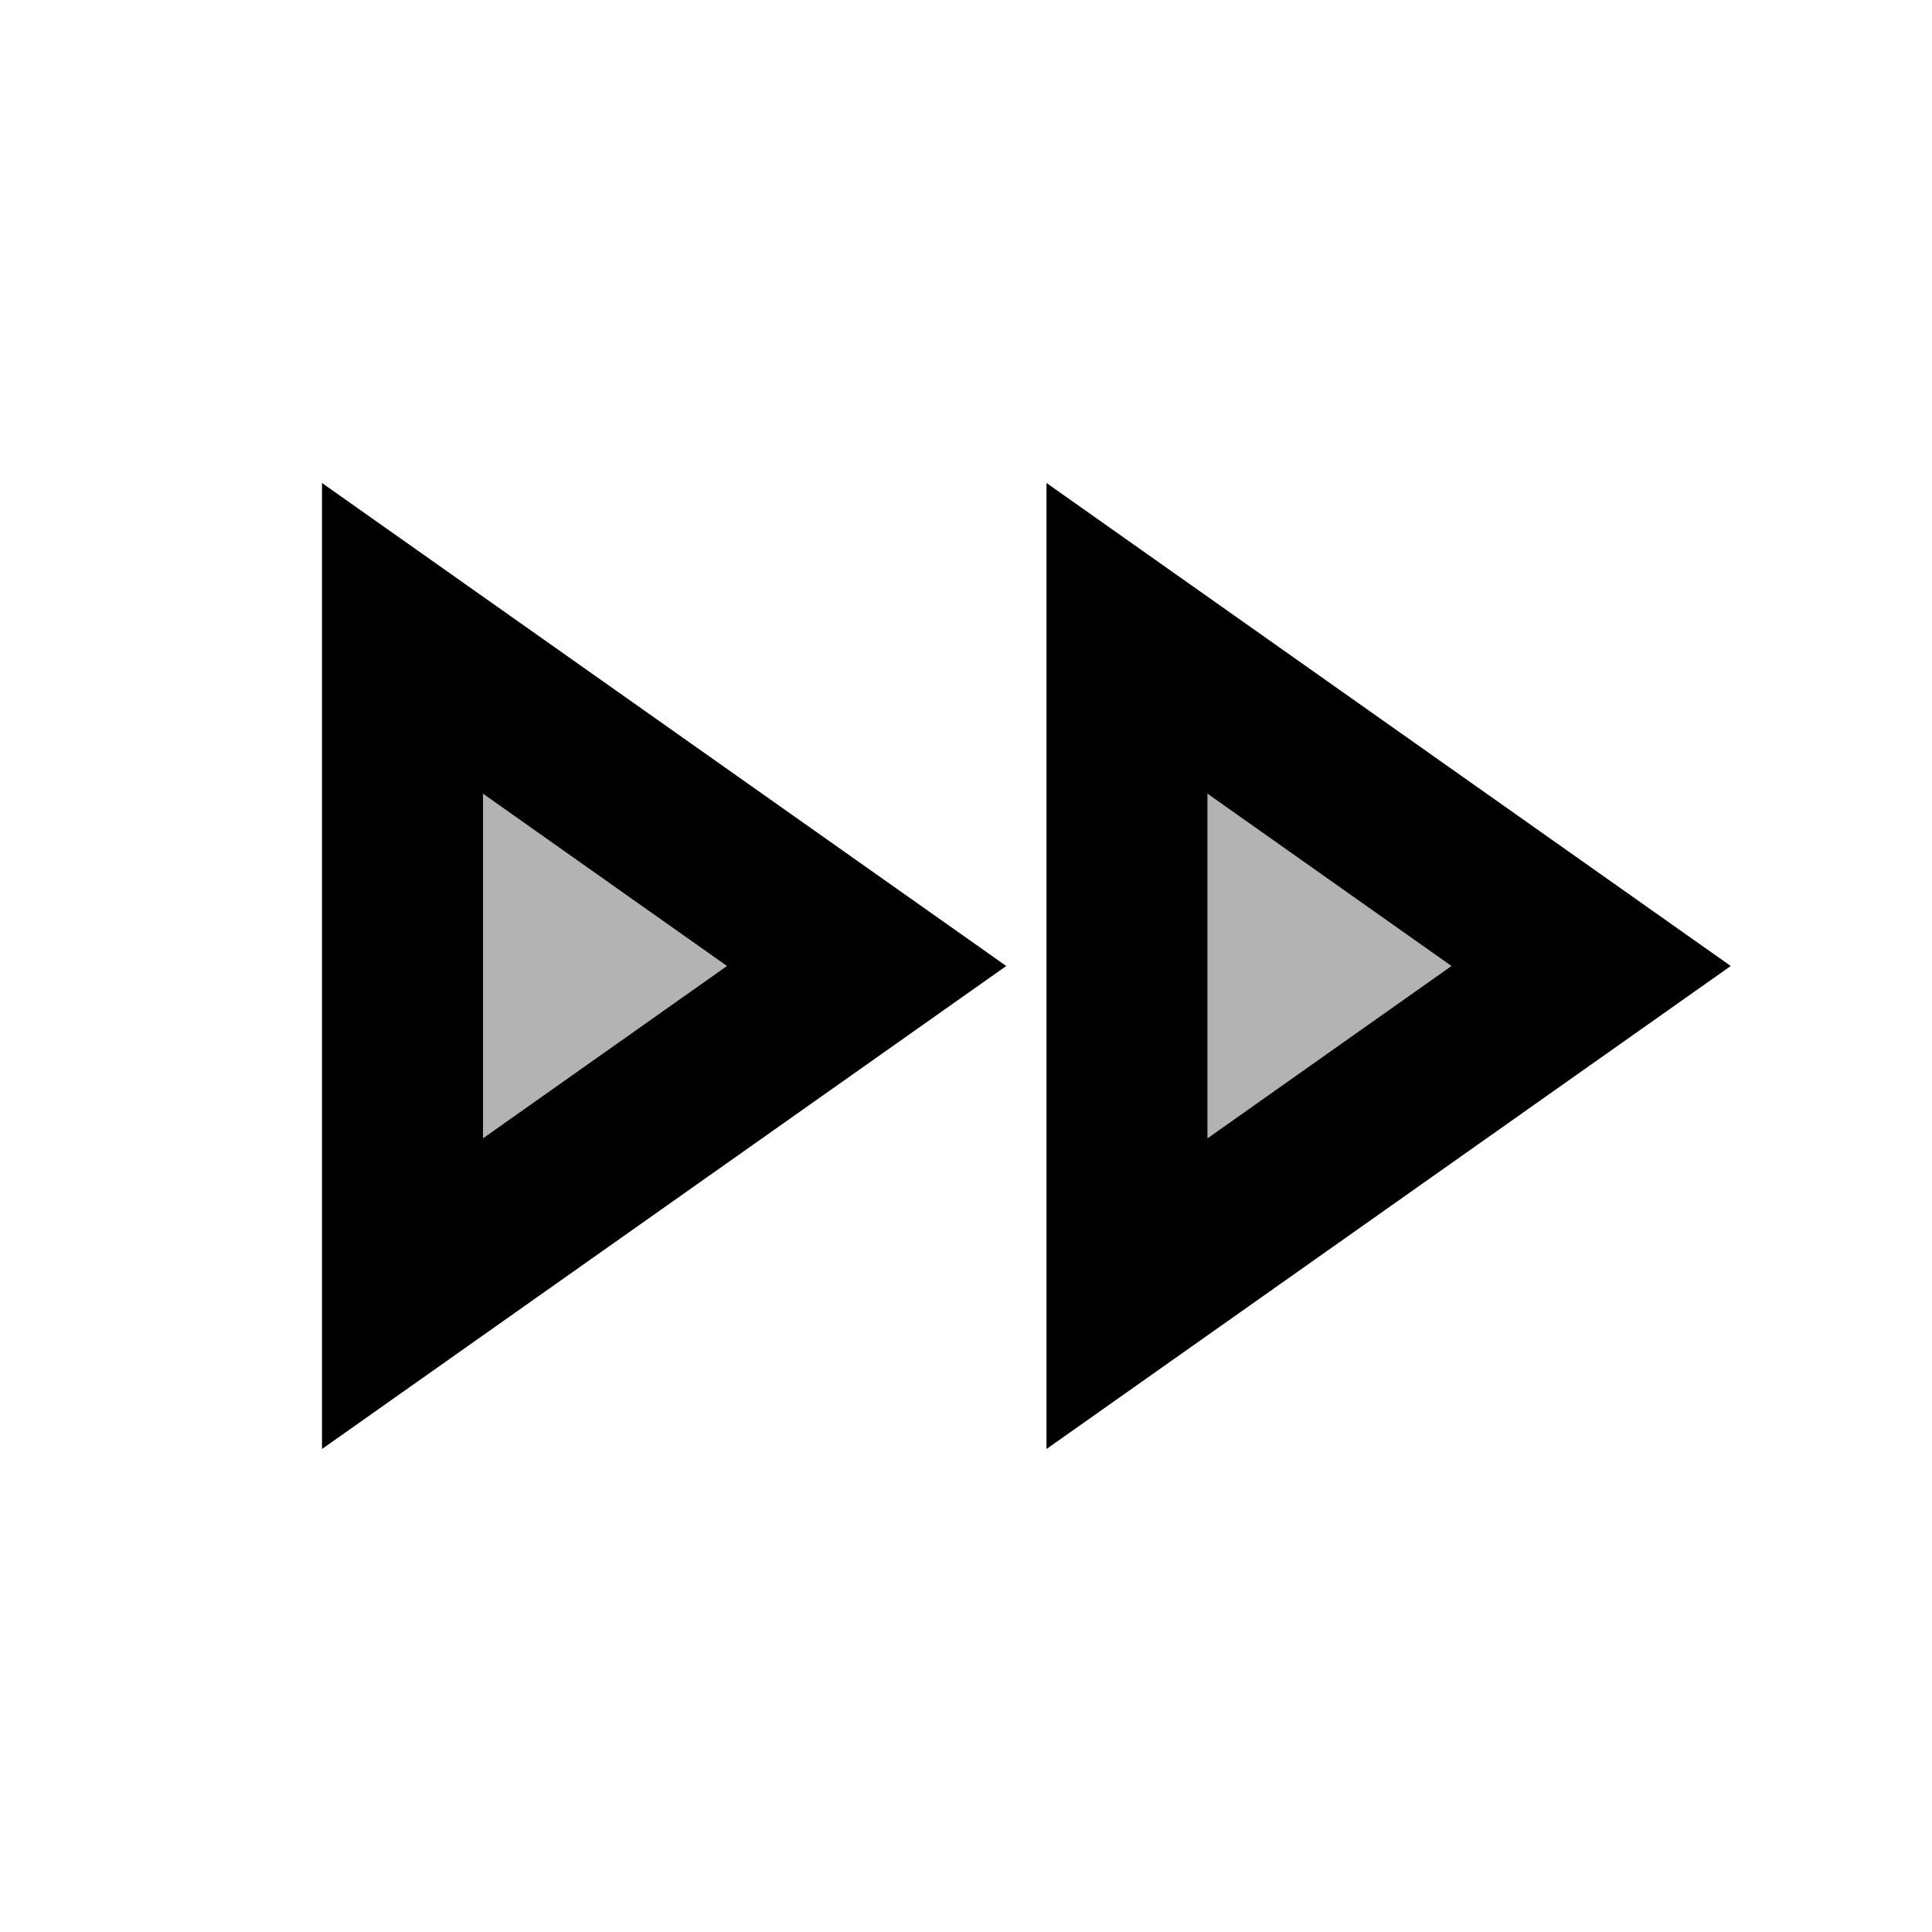
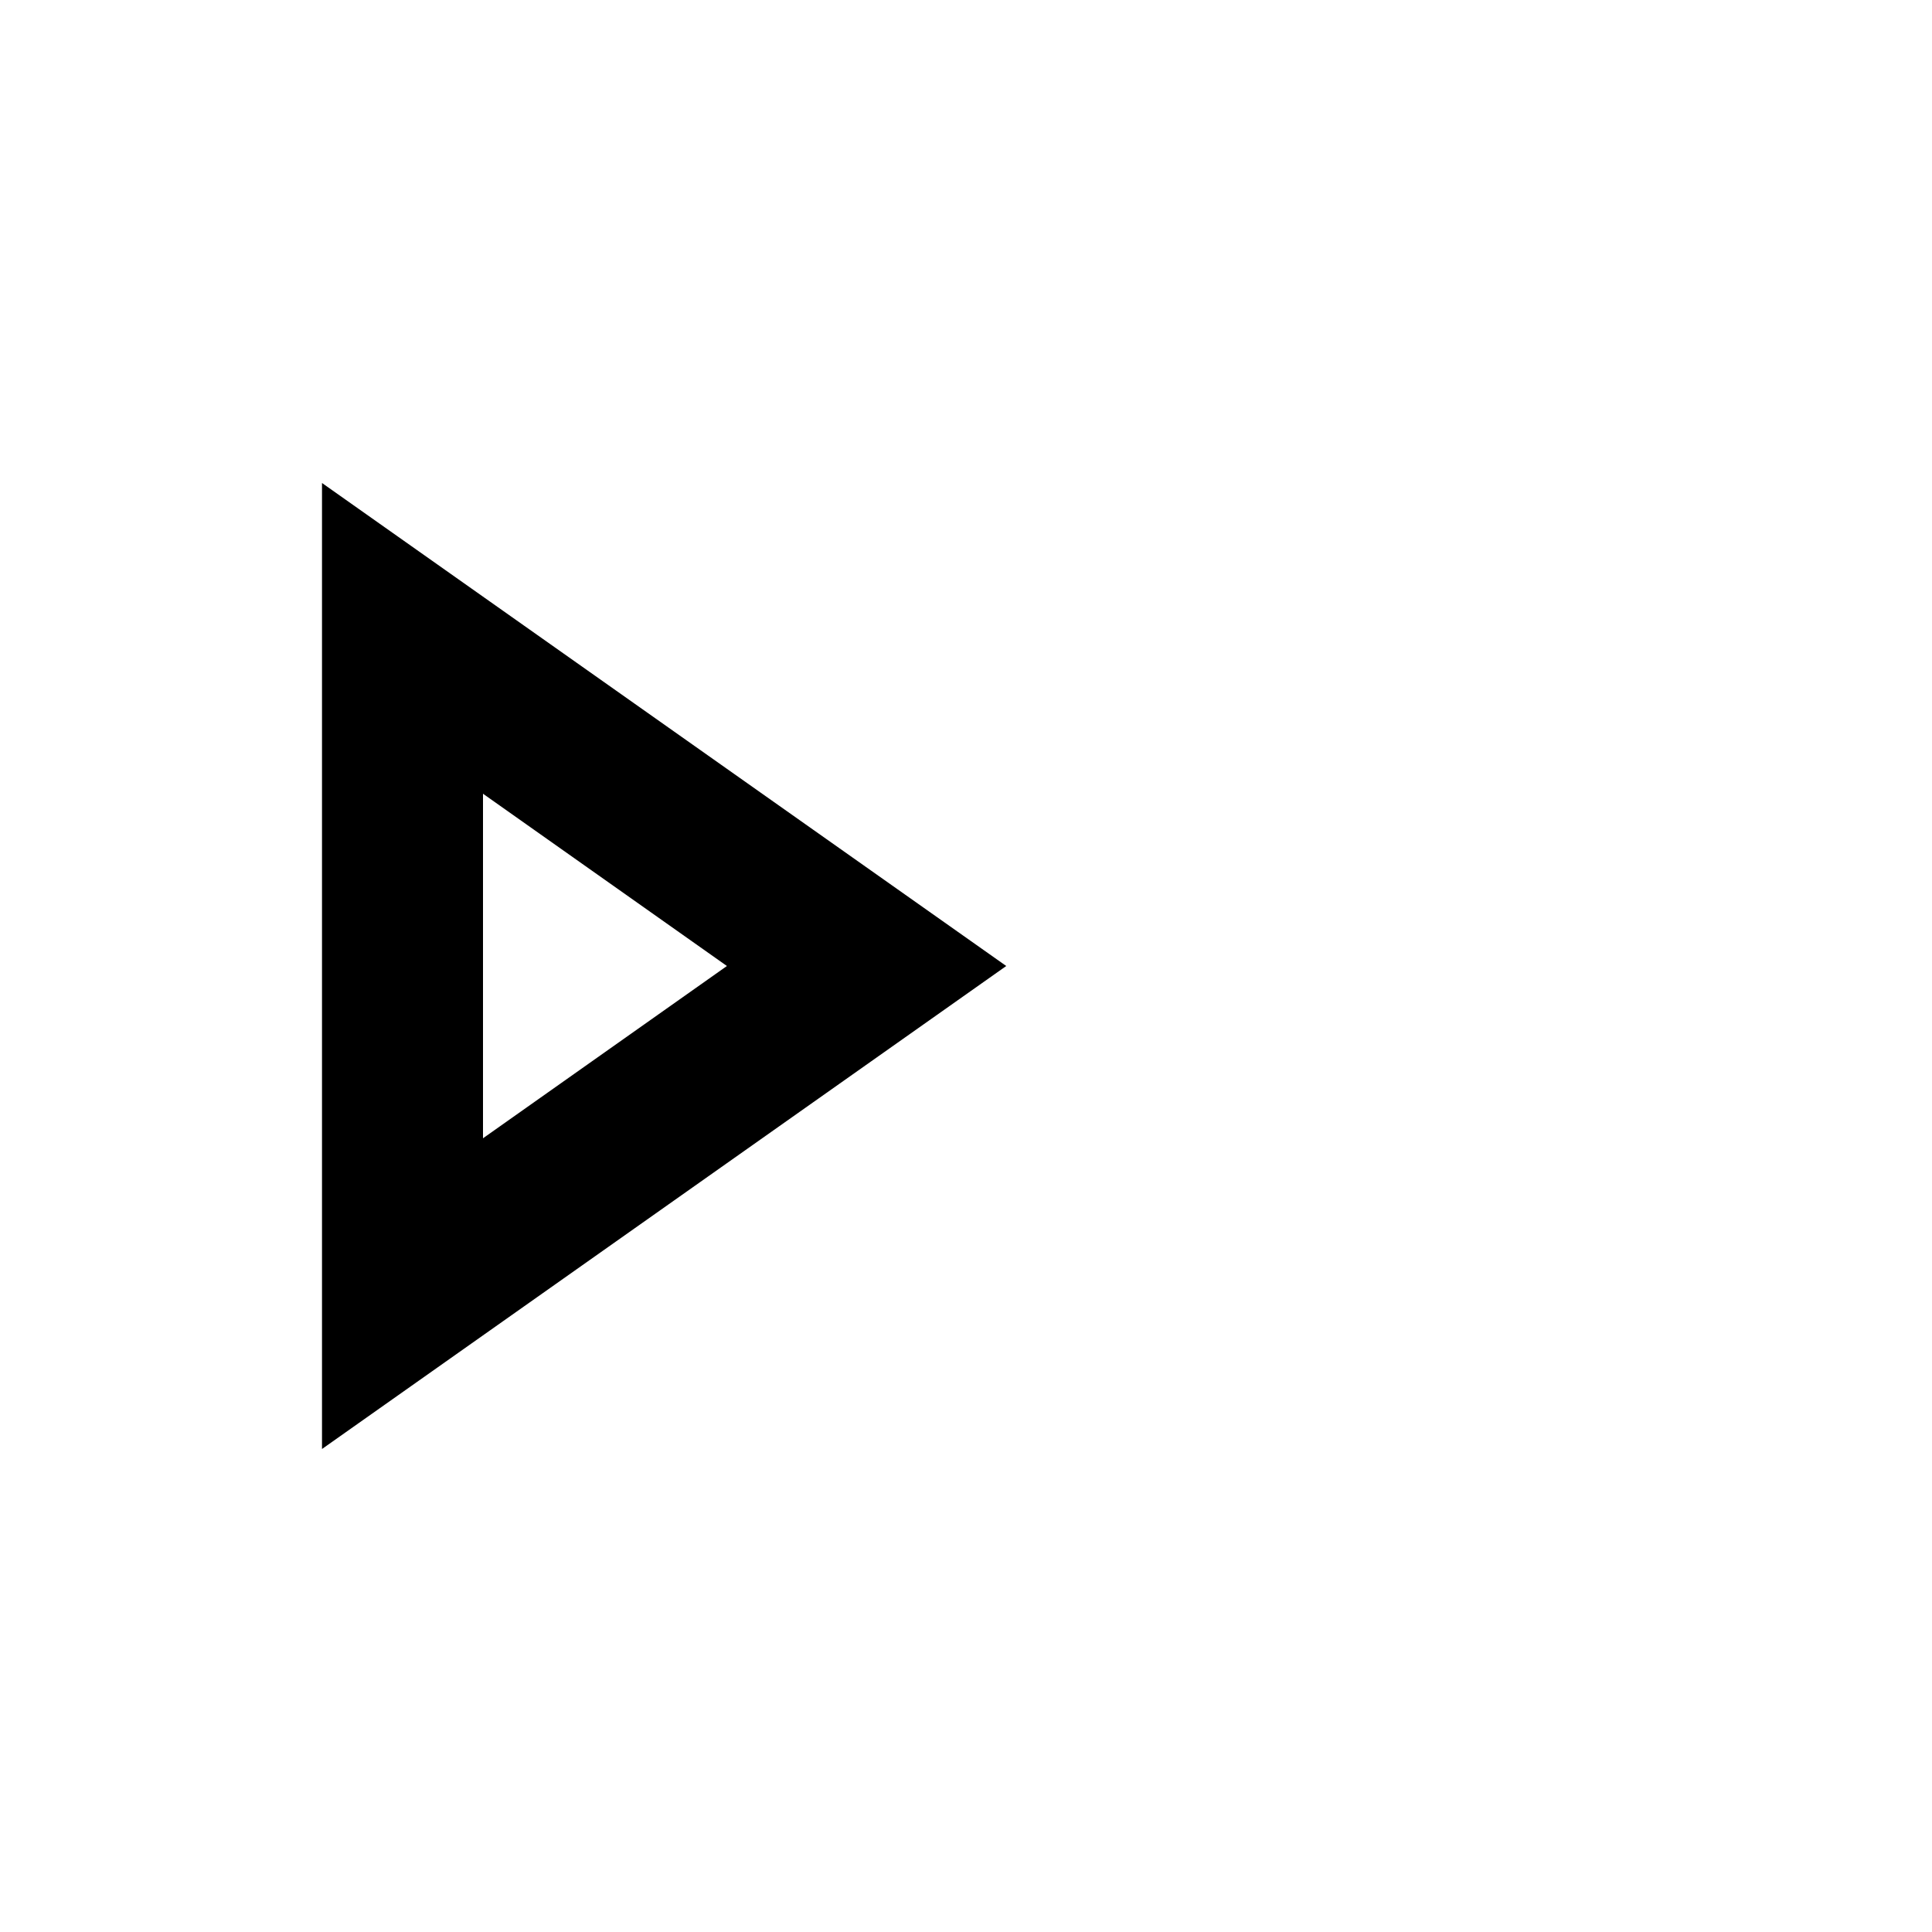
<svg xmlns="http://www.w3.org/2000/svg" enable-background="new 0 0 24 24" viewBox="0 0 24 24" fill="currentColor">
  <g>
-     <rect fill="none" height="24" width="24" />
    <rect fill="none" height="24" width="24" />
    <rect fill="none" height="24" width="24" />
  </g>
  <g>
    <g />
    <g>
-       <polygon opacity=".3" points="15,9.86 15,14.14 18.03,12" />
-       <polygon opacity=".3" points="6,9.86 6,14.14 9.03,12" />
      <path d="M4,18l8.5-6L4,6V18z M6,9.86L9.03,12L6,14.14V9.86z" />
-       <path d="M21.5,12L13,6v12L21.5,12z M15,9.86L18.03,12L15,14.14V9.86z" />
    </g>
  </g>
</svg>